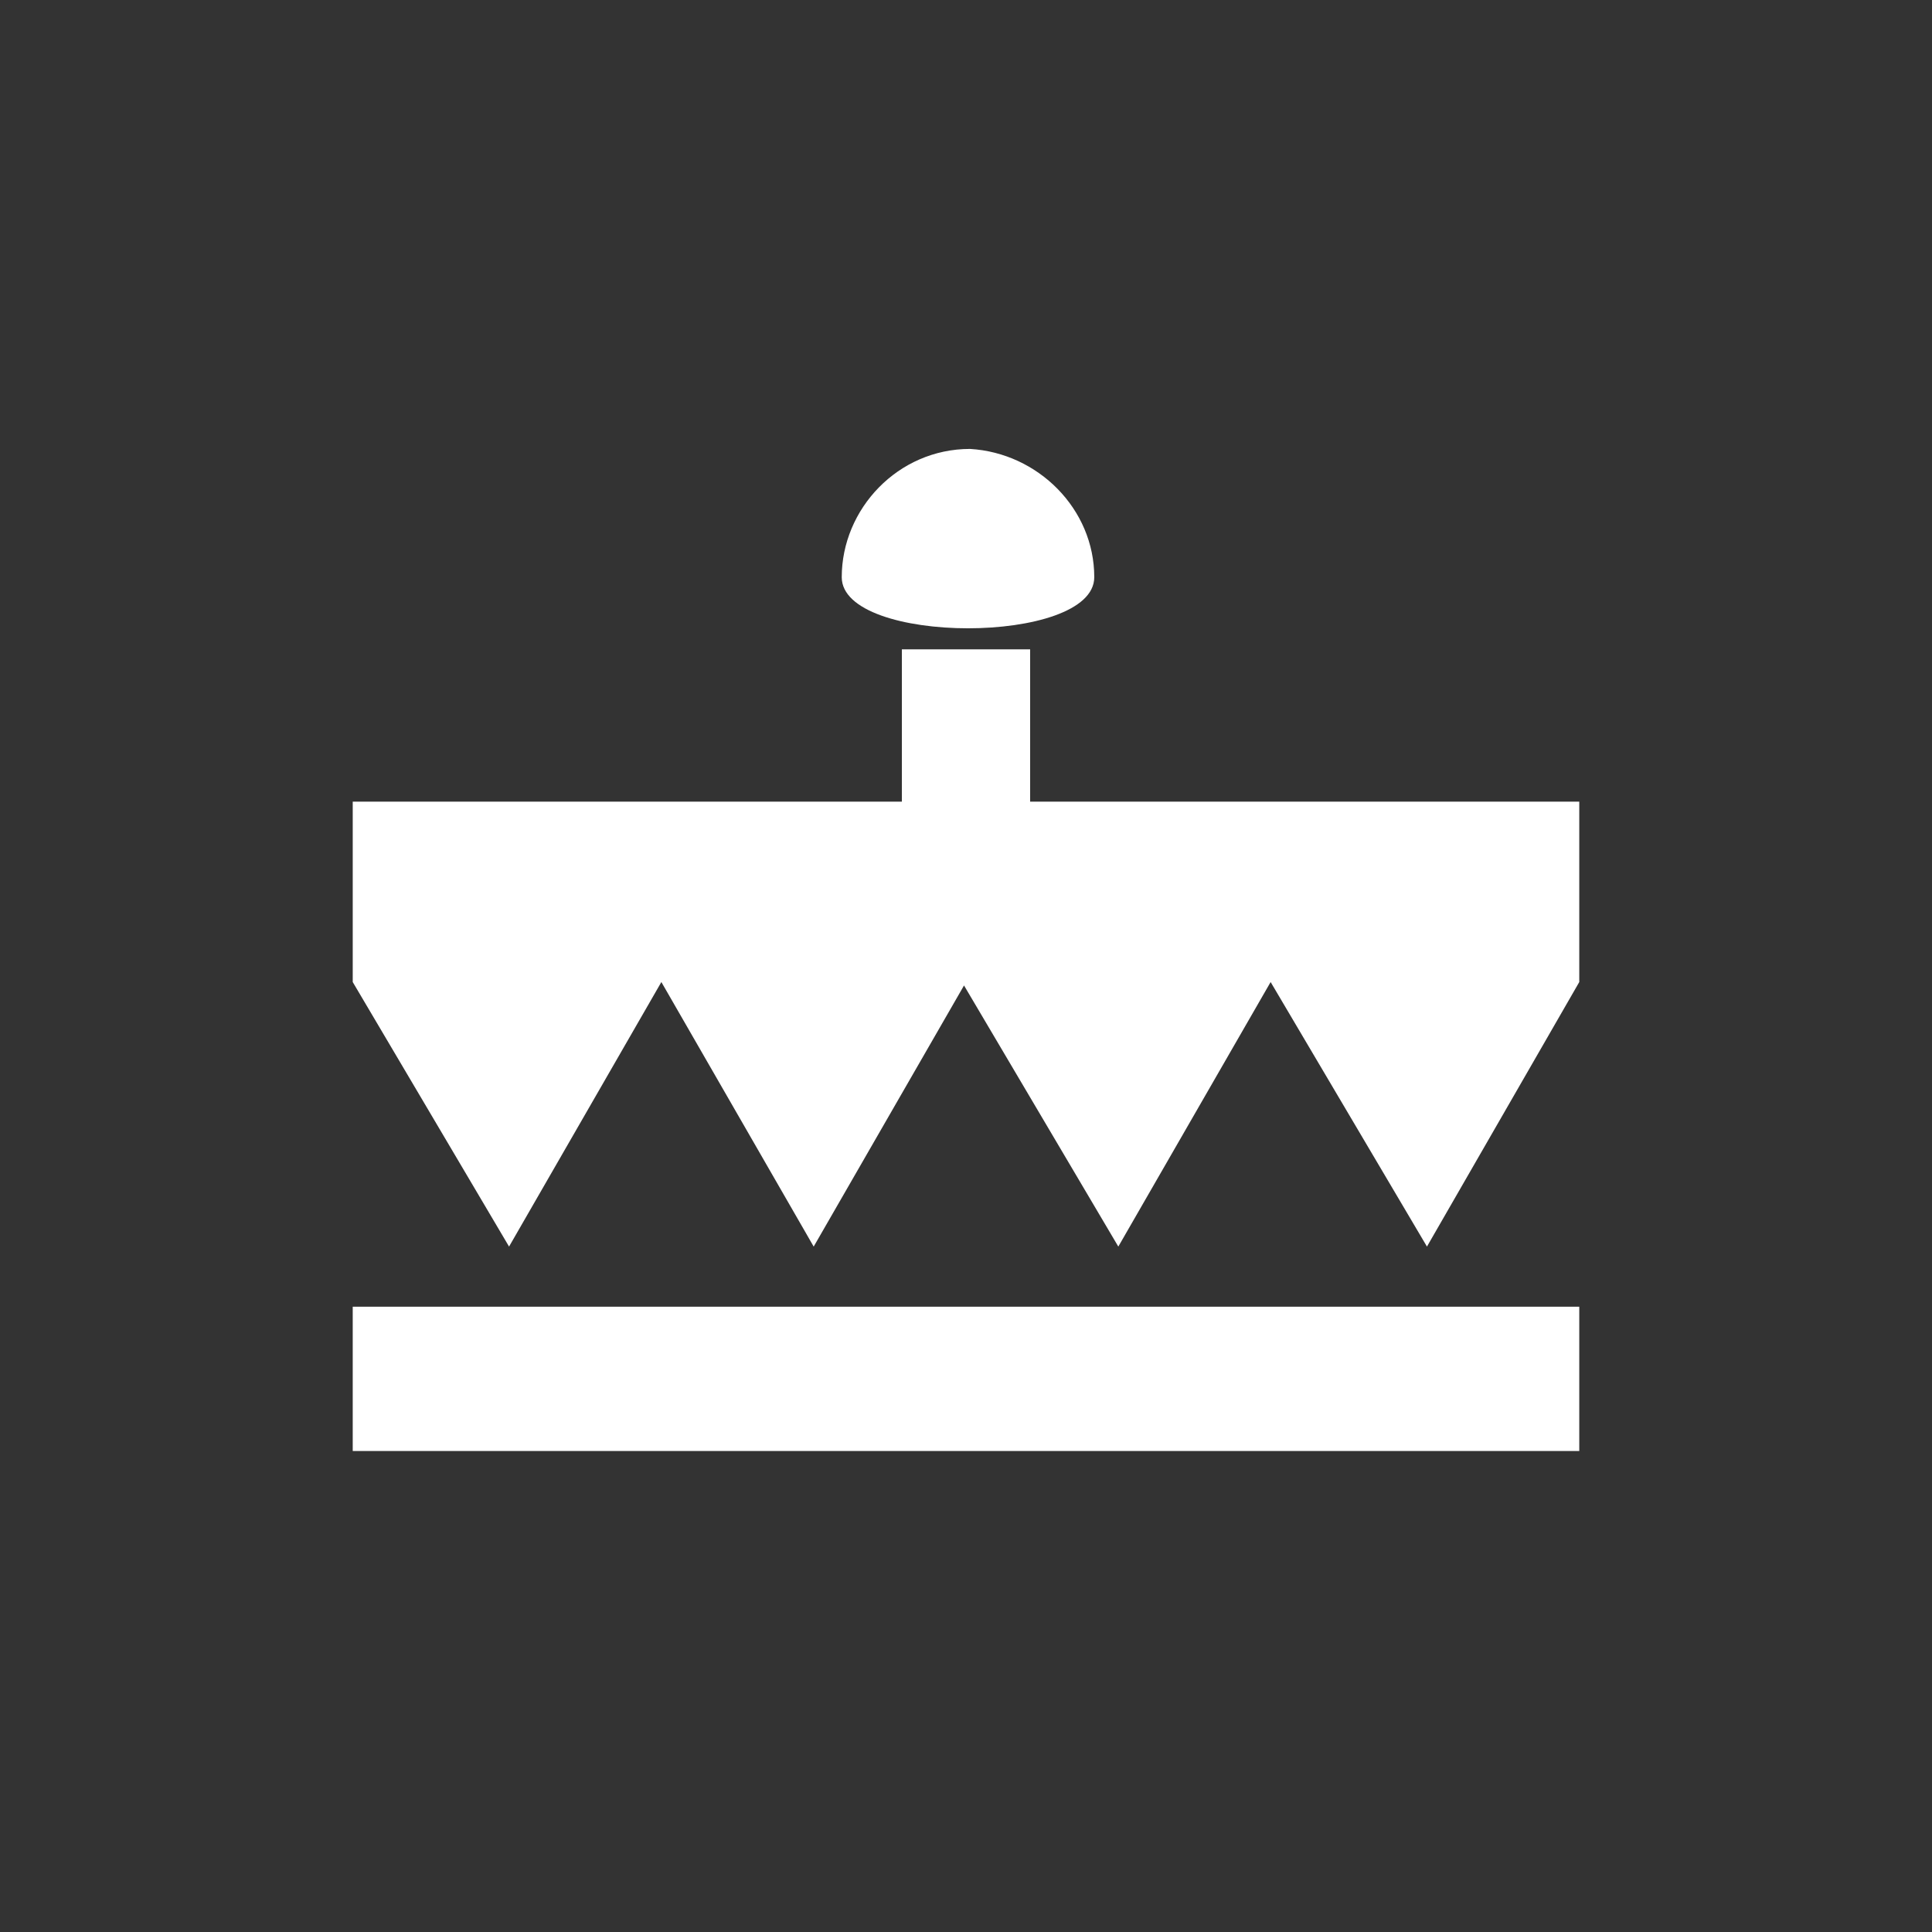
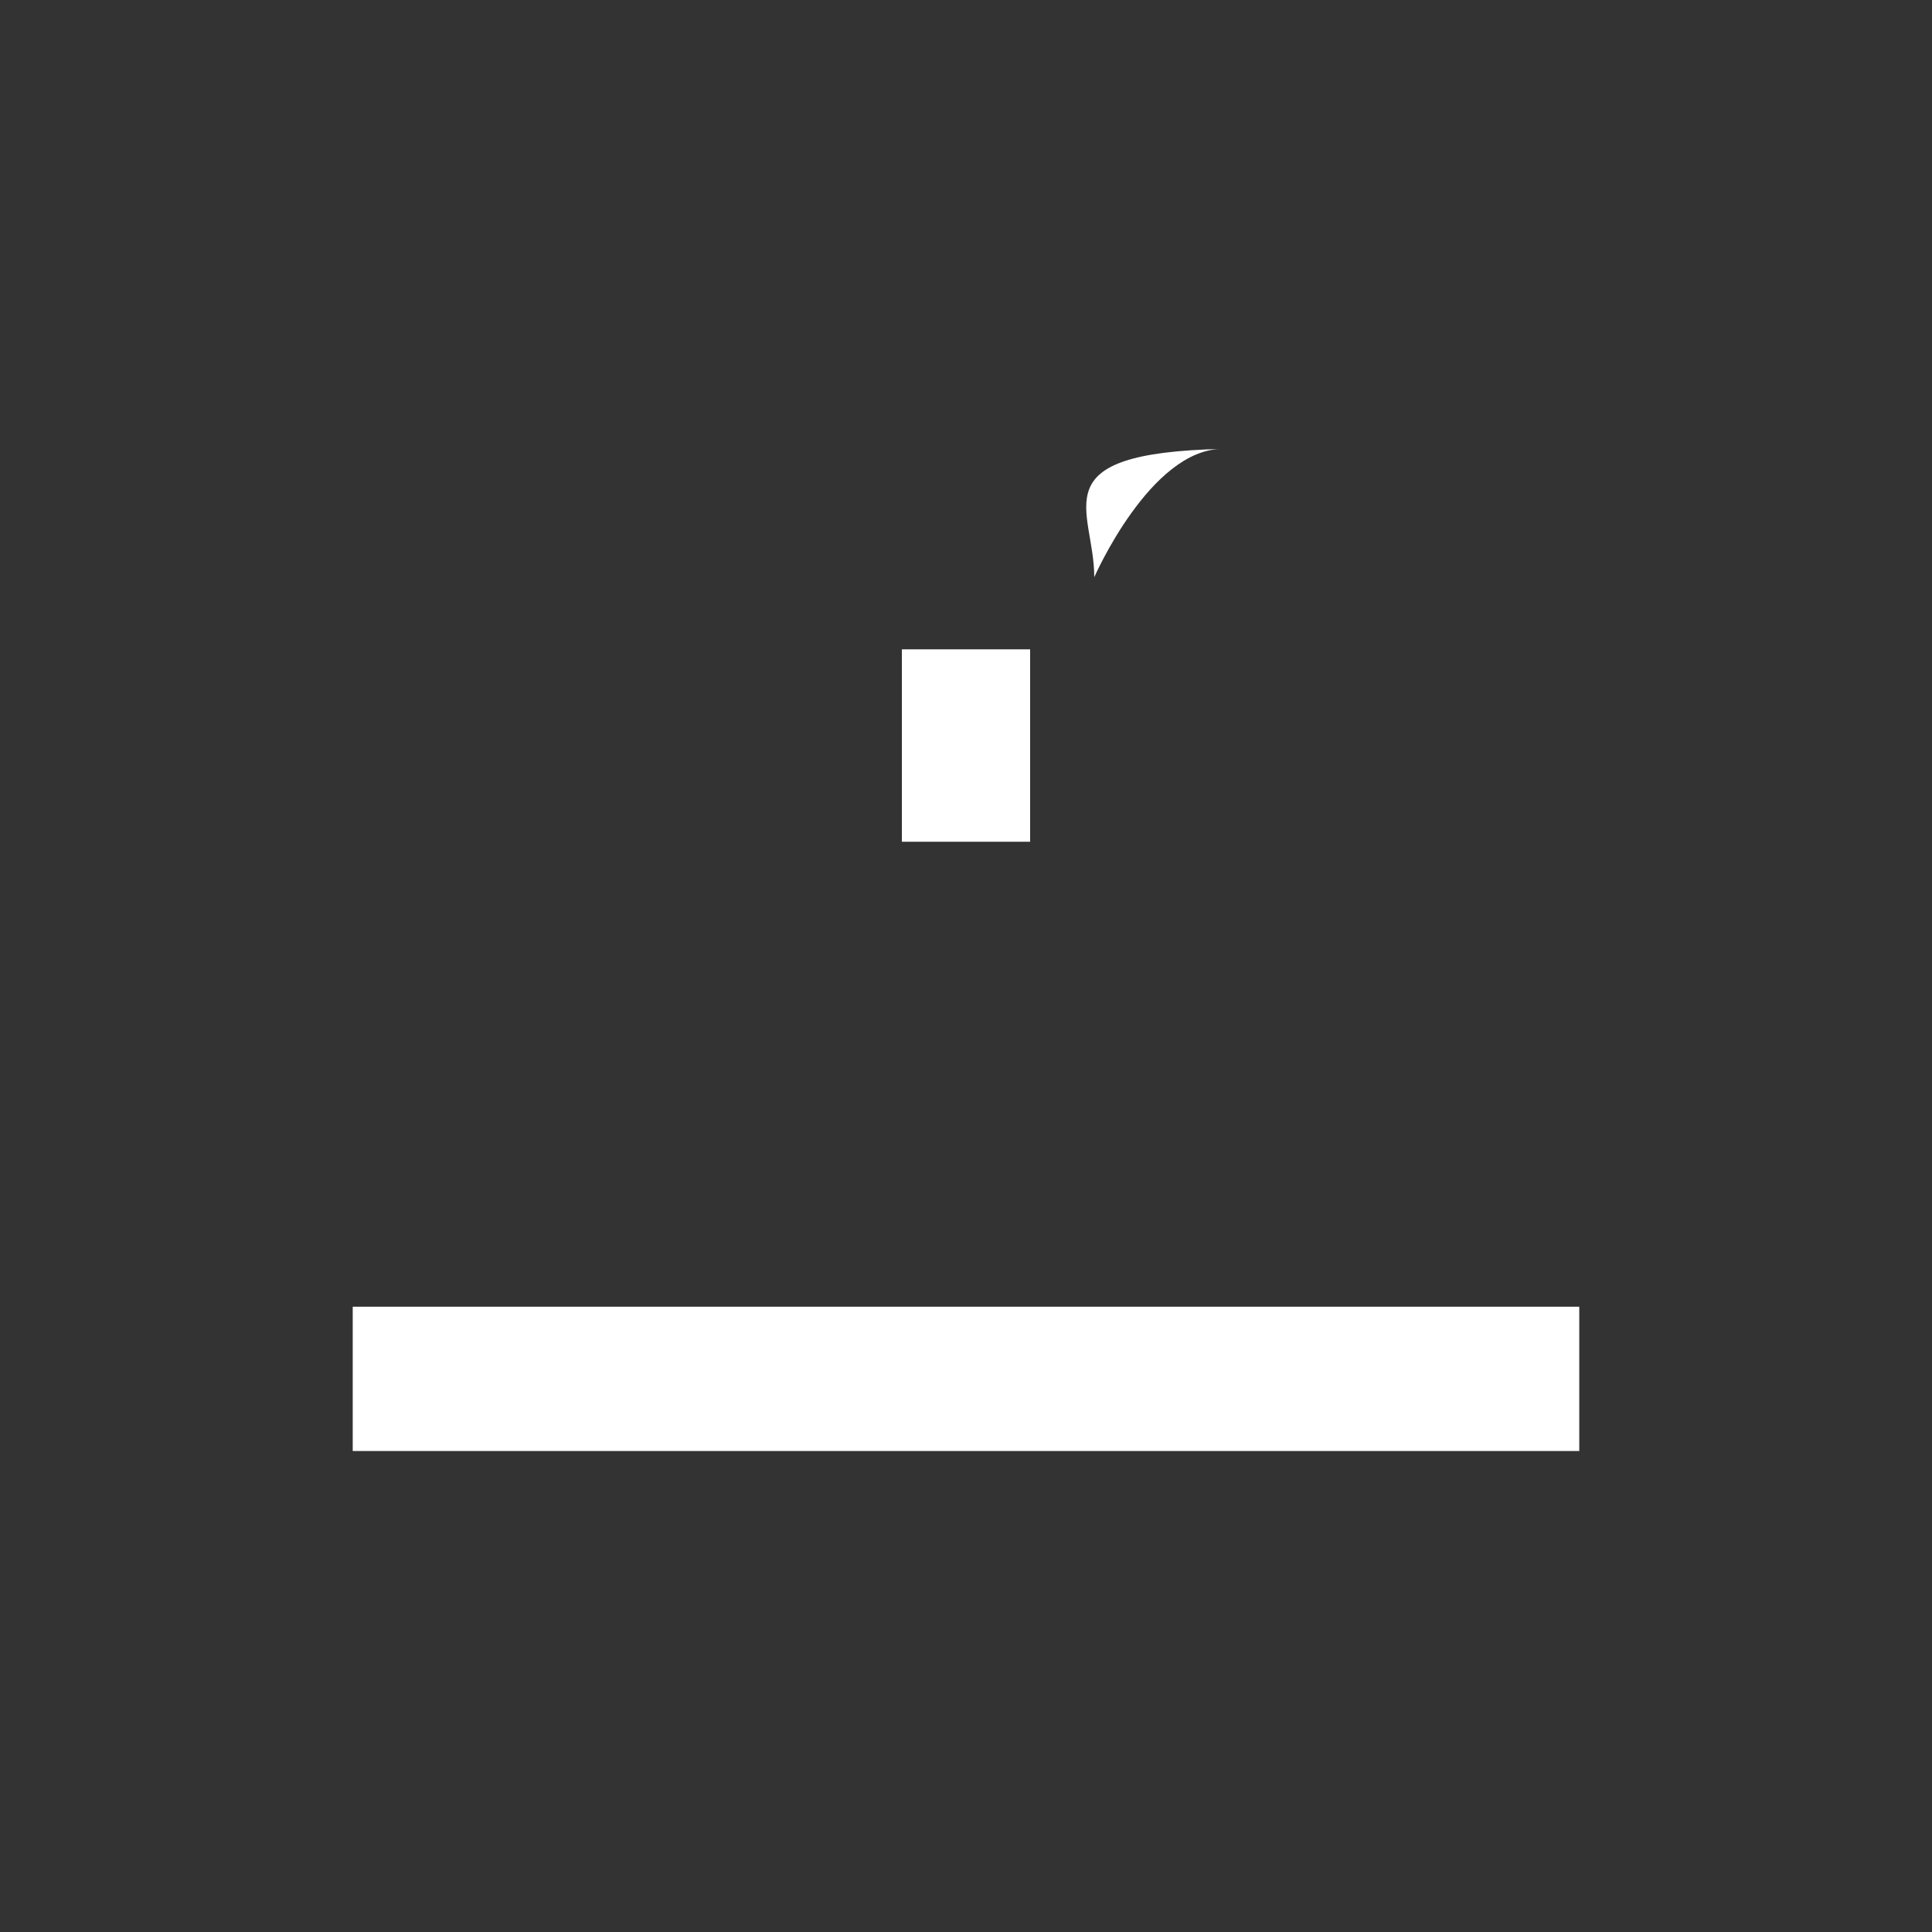
<svg xmlns="http://www.w3.org/2000/svg" version="1.1" id="simboli" x="0px" y="0px" viewBox="0 0 48.2 48.2" style="enable-background:new 0 0 48.2 48.2;" xml:space="preserve">
  <rect x="0" y="0" width="48.2" height="48.2" fill="#333333" stroke="none" />
  <style type="text/css">
	.st0{fill:#FFFFFF;}
</style>
  <g>
    <g>
      <g>
-         <polygon class="st0" points="39.4,24.5 35.6,31.1 31.7,24.5 31.7,24.5 27.9,31.1 24,24.5 24.1,24.5 20.3,31.1 16.5,24.5      16.5,24.5 12.7,31.1 8.8,24.5 8.8,20 39.4,20    " />
-       </g>
+         </g>
      <g>
-         <path class="st0" d="M27.3,14.4c0,1.7-6.3,1.7-6.3,0s1.4-3.2,3.2-3.2C25.9,11.3,27.3,12.7,27.3,14.4z" />
+         <path class="st0" d="M27.3,14.4s1.4-3.2,3.2-3.2C25.9,11.3,27.3,12.7,27.3,14.4z" />
      </g>
      <g>
        <rect x="22.5" y="16.2" class="st0" width="3.2" height="4.8" />
      </g>
    </g>
    <g>
      <rect x="8.8" y="32.6" class="st0" width="30.6" height="3.6" />
    </g>
  </g>
</svg>